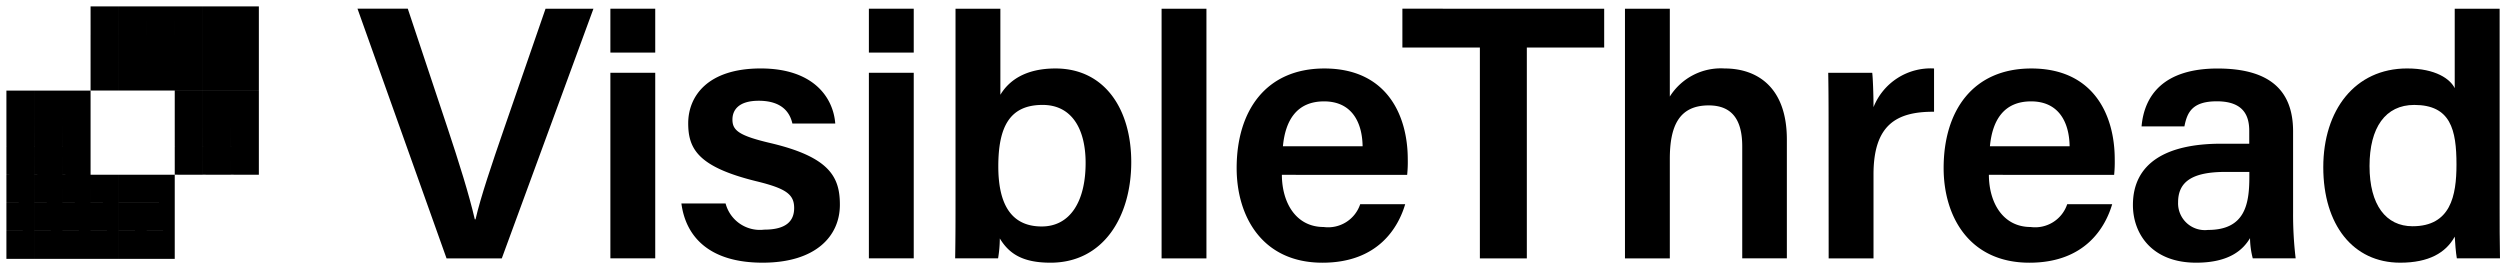
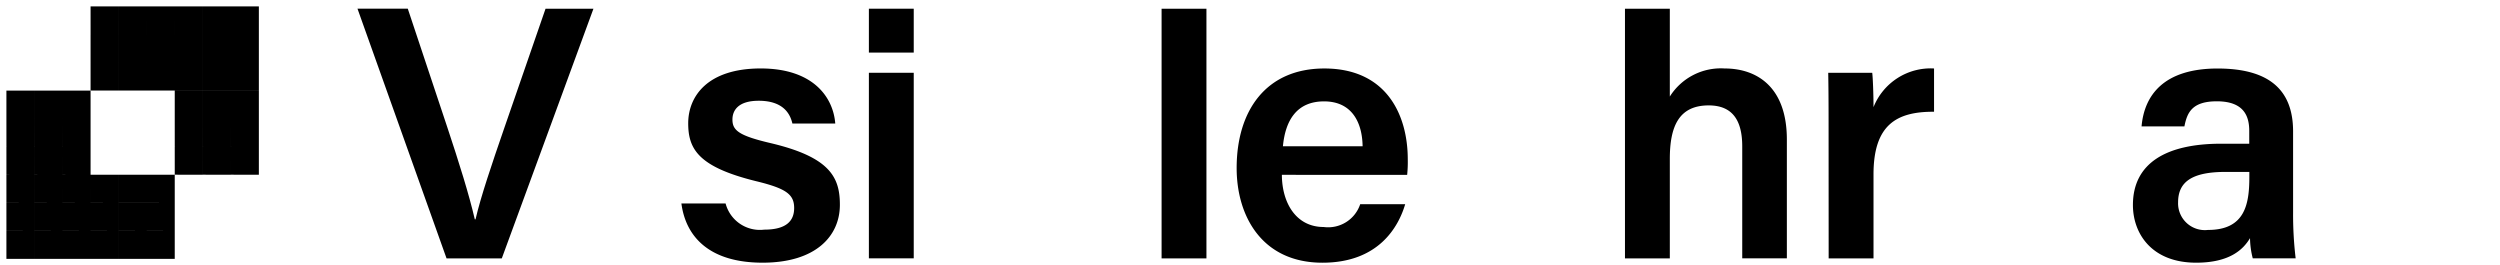
<svg xmlns="http://www.w3.org/2000/svg" width="195.087" height="20.705" viewBox="0 0 195.087 20.705">
  <g id="Nav" transform="translate(0.5 0.5)">
    <g id="Group_6431" data-name="Group 6431" transform="translate(-48 -15.728)">
      <g id="Group_5624" data-name="Group 5624" transform="translate(48 15.728)">
        <g id="Group_5786" data-name="Group 5786" transform="translate(0 0)">
          <path id="Union_7" data-name="Union 7" d="M10.947,19.7H8.758V17.516h4.378V19.7Zm-4.379,0V17.516H8.757V19.7Zm-2.189,0V17.516H6.568V19.7Zm-2.189,0V17.516H4.379V19.7ZM0,19.7V17.516H2.189V19.7Zm10.947-2.19V15.326h2.189v2.189Zm-2.189,0V15.326h2.189v2.189Zm-2.19,0V15.326H8.757v2.189Zm-2.189,0V15.326H6.568v2.189Zm-2.189,0V15.326H4.379v2.189Zm-2.19,0V15.326H2.189v2.189Zm10.947-2.189H8.758V13.136h4.378v2.189Zm-4.379,0V13.136H8.757v2.189Zm-2.189,0V13.136H6.568v2.189Zm-2.189,0V13.136H4.379v2.189Zm-2.19,0V13.136H2.189v2.189Zm17.515-2.189V10.947H19.7v2.189Zm-2.189,0V10.947h2.189v2.189Zm-2.19,0V10.947h2.189v2.189Zm-8.757,0V10.947H6.568v2.189Zm-2.189,0V10.947H4.379v2.189Zm-2.19,0V10.947H2.189v2.189Zm17.515-2.19V8.757H19.7v2.189Zm-2.189,0V8.757h2.189v2.189Zm-2.19,0V8.757h2.189v2.189Zm-8.757,0V8.757H6.568v2.189Zm-2.189,0V8.757H4.379v2.189Zm-2.19,0V8.757H2.189v2.189ZM17.515,8.757V6.568H19.7V8.757Zm-2.189,0V6.568h2.189V8.757Zm-2.19,0V6.568h2.189V8.757Zm-8.757,0V6.568H6.568V8.757Zm-2.189,0V6.568H4.379V8.757ZM0,8.757V6.568H2.189V8.757Zm17.515-2.19H15.326V4.378H19.7V6.567Zm-4.379,0V4.378h2.189V6.567Zm-2.189,0H8.758V4.378h4.378V6.567Zm-4.379,0V2.189H8.757V6.567ZM17.515,4.378V2.189H19.7V4.378Zm-2.189,0V2.189h2.189V4.378Zm-2.19,0V2.189h2.189V4.378Zm-2.189,0V2.189h2.189V4.378Zm-2.189,0V2.189h2.189V4.378Zm8.757-2.189V0H19.7V2.189Zm-2.189,0V0h2.189V2.189Zm-2.19,0V0h2.189V2.189Zm-2.189,0V0h2.189V2.189Zm-2.189,0V0h2.189V2.189Zm-2.19,0V0H8.757V2.189Z" stroke="rgba(0,0,0,0)" stroke-miterlimit="10" stroke-width="1" />
        </g>
        <g id="Group_5787" data-name="Group 5787" transform="translate(27.397 0.179)">
          <path id="Path_8613" data-name="Path 8613" d="M305.917,391.588l-6.949-19.483h3.925l3.081,9.244c.921,2.769,1.706,5.275,2.149,7.194h.056c.4-1.741,1.281-4.337,2.242-7.121l3.222-9.317h3.738l-7.152,19.483Z" transform="translate(-298.968 -372.105)" />
-           <path id="Path_8614" data-name="Path 8614" d="M359.926,372.105h3.5v3.424h-3.5Zm0,5h3.5v14.48h-3.5Z" transform="translate(-340.192 -372.105)" />
          <path id="Path_8615" data-name="Path 8615" d="M380.487,397.048a2.767,2.767,0,0,0,3.013,2.041c1.7,0,2.337-.661,2.337-1.686,0-1.072-.637-1.526-2.943-2.089-4.523-1.11-5.325-2.505-5.325-4.523,0-2.1,1.5-4.28,5.656-4.28,4.171,0,5.672,2.319,5.819,4.3H385.7c-.155-.67-.63-1.779-2.63-1.779-1.562,0-2.049.718-2.049,1.469,0,.842.5,1.253,2.952,1.83,4.683,1.1,5.432,2.688,5.432,4.82,0,2.445-1.887,4.517-6.03,4.517-4.18,0-6-2.046-6.337-4.621Z" transform="translate(-351.762 -381.848)" />
          <path id="Path_8616" data-name="Path 8616" d="M422.233,372.105h3.5v3.424h-3.5Zm0,5h3.5v14.48h-3.5Z" transform="translate(-382.327 -372.105)" />
-           <path id="Path_8617" data-name="Path 8617" d="M443.059,372.105h3.5v6.717c.617-1.033,1.859-2.053,4.3-2.053,3.838,0,5.913,3.167,5.913,7.308,0,4.233-2.158,7.848-6.3,7.848-2.209,0-3.245-.721-3.957-1.892a9.608,9.608,0,0,1-.135,1.554H443.03c.029-1.586.029-3.192.029-4.778Zm10.152,12.039c0-2.652-1.075-4.531-3.357-4.531-2.554,0-3.457,1.684-3.457,4.8,0,2.633.8,4.685,3.387,4.685C452,389.1,453.211,387.149,453.211,384.145Z" transform="translate(-396.392 -372.105)" />
          <path id="Path_8618" data-name="Path 8618" d="M492.8,391.588V372.105h3.5v19.483Z" transform="translate(-430.053 -372.105)" />
          <path id="Path_8619" data-name="Path 8619" d="M514.41,394.812c.008,2.192,1.109,4.071,3.26,4.071a2.636,2.636,0,0,0,2.852-1.779h3.511c-.533,1.8-2.1,4.565-6.458,4.565-4.7,0-6.694-3.611-6.694-7.386,0-4.463,2.277-7.77,6.844-7.77,4.872,0,6.509,3.648,6.509,7.086a9.749,9.749,0,0,1-.048,1.214Zm6.3-2.227c-.028-1.92-.878-3.505-3.007-3.505s-3.021,1.475-3.212,3.505Z" transform="translate(-442.276 -381.848)" />
-           <path id="Path_8620" data-name="Path 8620" d="M570.6,375.133h-6.047v-3.028H580.3v3.028h-6.036v16.455H570.6Z" transform="translate(-483.015 -372.105)" />
          <path id="Path_8621" data-name="Path 8621" d="M621.7,372.105v6.855a4.7,4.7,0,0,1,4.273-2.191c2.573,0,4.86,1.488,4.86,5.544v9.274h-3.482v-8.736c0-2.078-.794-3.2-2.619-3.2-2.354,0-3.032,1.679-3.032,4.176v7.761h-3.5V372.105Z" transform="translate(-519.293 -372.105)" />
          <path id="Path_8622" data-name="Path 8622" d="M667.221,390.78c0-1.635-.008-2.867-.028-3.93h3.434c.048.352.1,1.688.1,2.681a4.8,4.8,0,0,1,4.724-3.019v3.378c-2.93-.02-4.724,1.021-4.724,4.887v6.554h-3.5Z" transform="translate(-552.425 -381.848)" />
-           <path id="Path_8623" data-name="Path 8623" d="M698.545,394.812c.008,2.192,1.109,4.071,3.26,4.071a2.636,2.636,0,0,0,2.852-1.779h3.51c-.532,1.8-2.1,4.565-6.458,4.565-4.7,0-6.695-3.611-6.695-7.386,0-4.463,2.276-7.77,6.844-7.77,4.871,0,6.508,3.648,6.508,7.086a9.824,9.824,0,0,1-.047,1.214Zm6.3-2.227c-.028-1.92-.878-3.505-3.007-3.505s-3.021,1.475-3.212,3.505Z" transform="translate(-571.24 -381.848)" />
          <path id="Path_8624" data-name="Path 8624" d="M753.132,397.785a28.955,28.955,0,0,0,.2,3.545h-3.347a6.569,6.569,0,0,1-.214-1.577c-.518.864-1.56,1.915-4.205,1.915-3.465,0-4.933-2.271-4.933-4.5,0-3.277,2.612-4.784,6.877-4.784h2.2v-1c0-1.112-.383-2.309-2.528-2.309-1.937,0-2.32.881-2.531,1.957h-3.344c.208-2.379,1.68-4.536,6-4.516,3.764.02,5.824,1.51,5.824,4.905Zm-3.414-3.2h-1.872c-2.574,0-3.688.758-3.688,2.37a2.09,2.09,0,0,0,2.331,2.157c2.863,0,3.229-1.965,3.229-4.119Z" transform="translate(-602.088 -381.848)" />
-           <path id="Path_8625" data-name="Path 8625" d="M800.292,372.105V387.57c0,1.333,0,2.668.028,4.017h-3.367c-.076-.417-.144-1.287-.163-1.695-.7,1.264-2.025,2.033-4.259,2.033-3.682,0-6-2.966-6-7.449,0-4.457,2.473-7.708,6.542-7.708,2.244,0,3.371.836,3.715,1.54v-6.2ZM790.14,384.381c0,3.05,1.289,4.7,3.356,4.7,2.968,0,3.429-2.366,3.429-4.815,0-2.726-.458-4.652-3.294-4.652C791.376,379.614,790.14,381.385,790.14,384.381Z" transform="translate(-633.131 -372.105)" />
        </g>
      </g>
    </g>
  </g>
</svg>